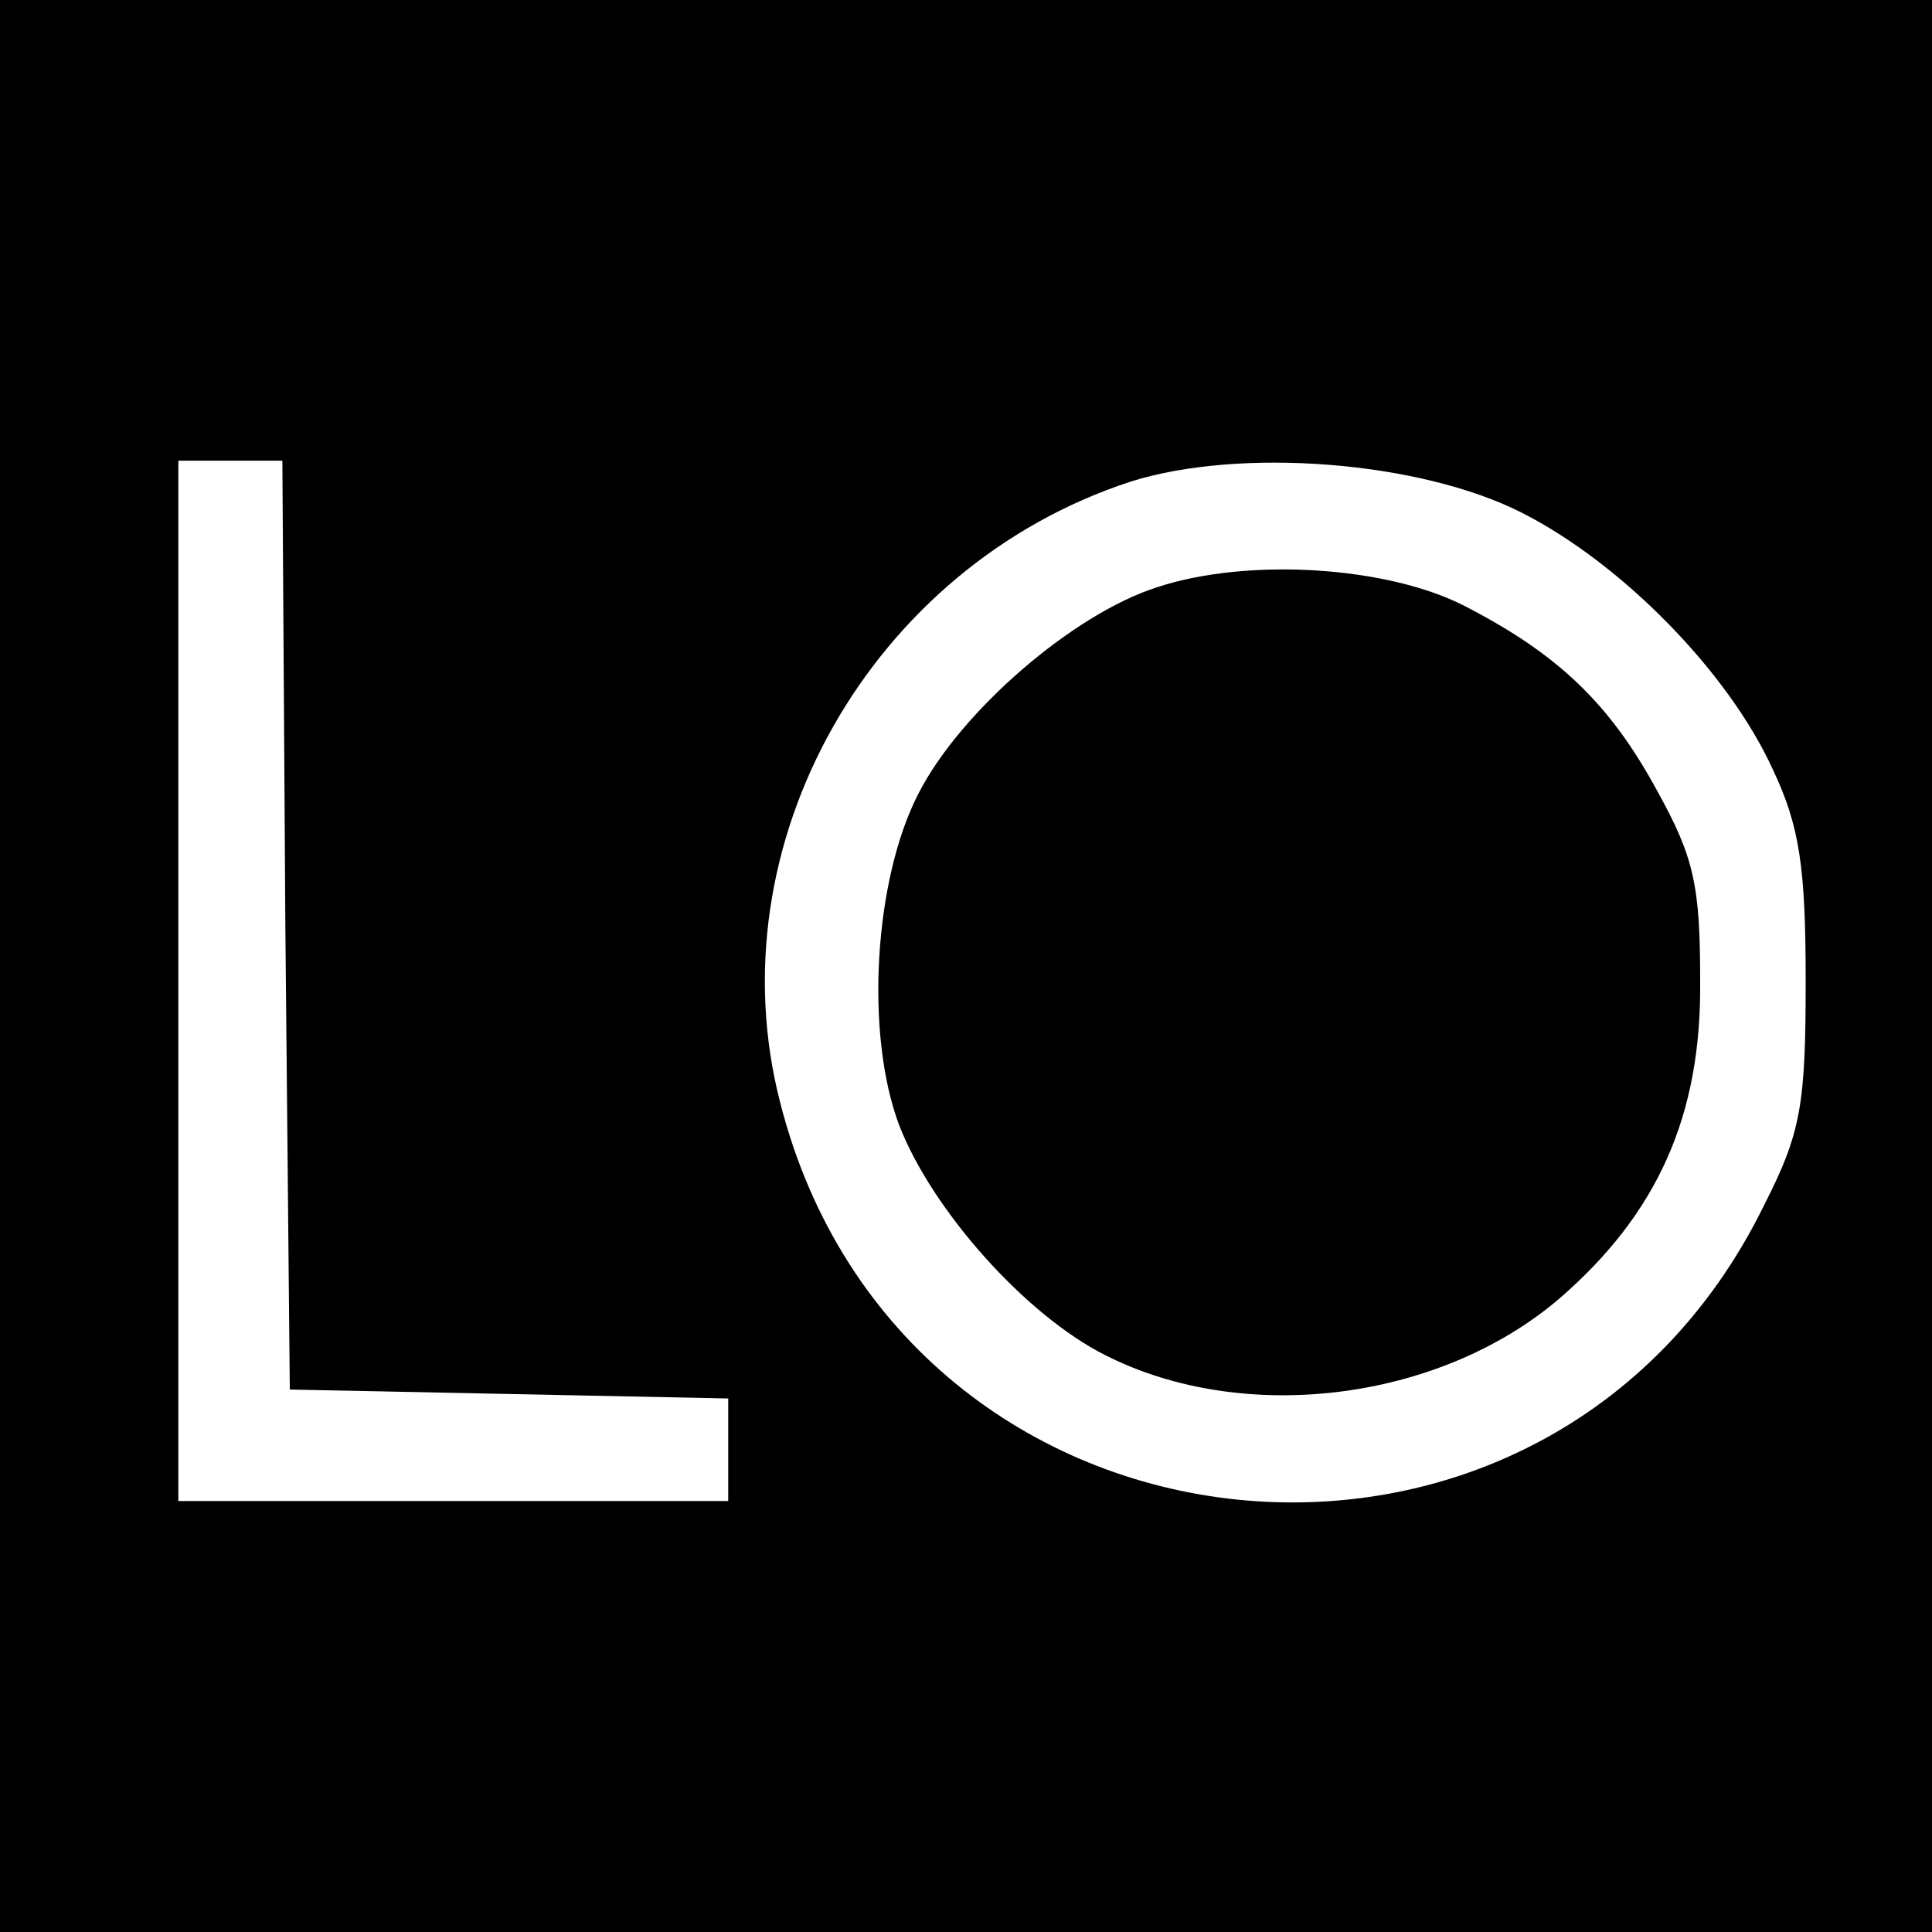
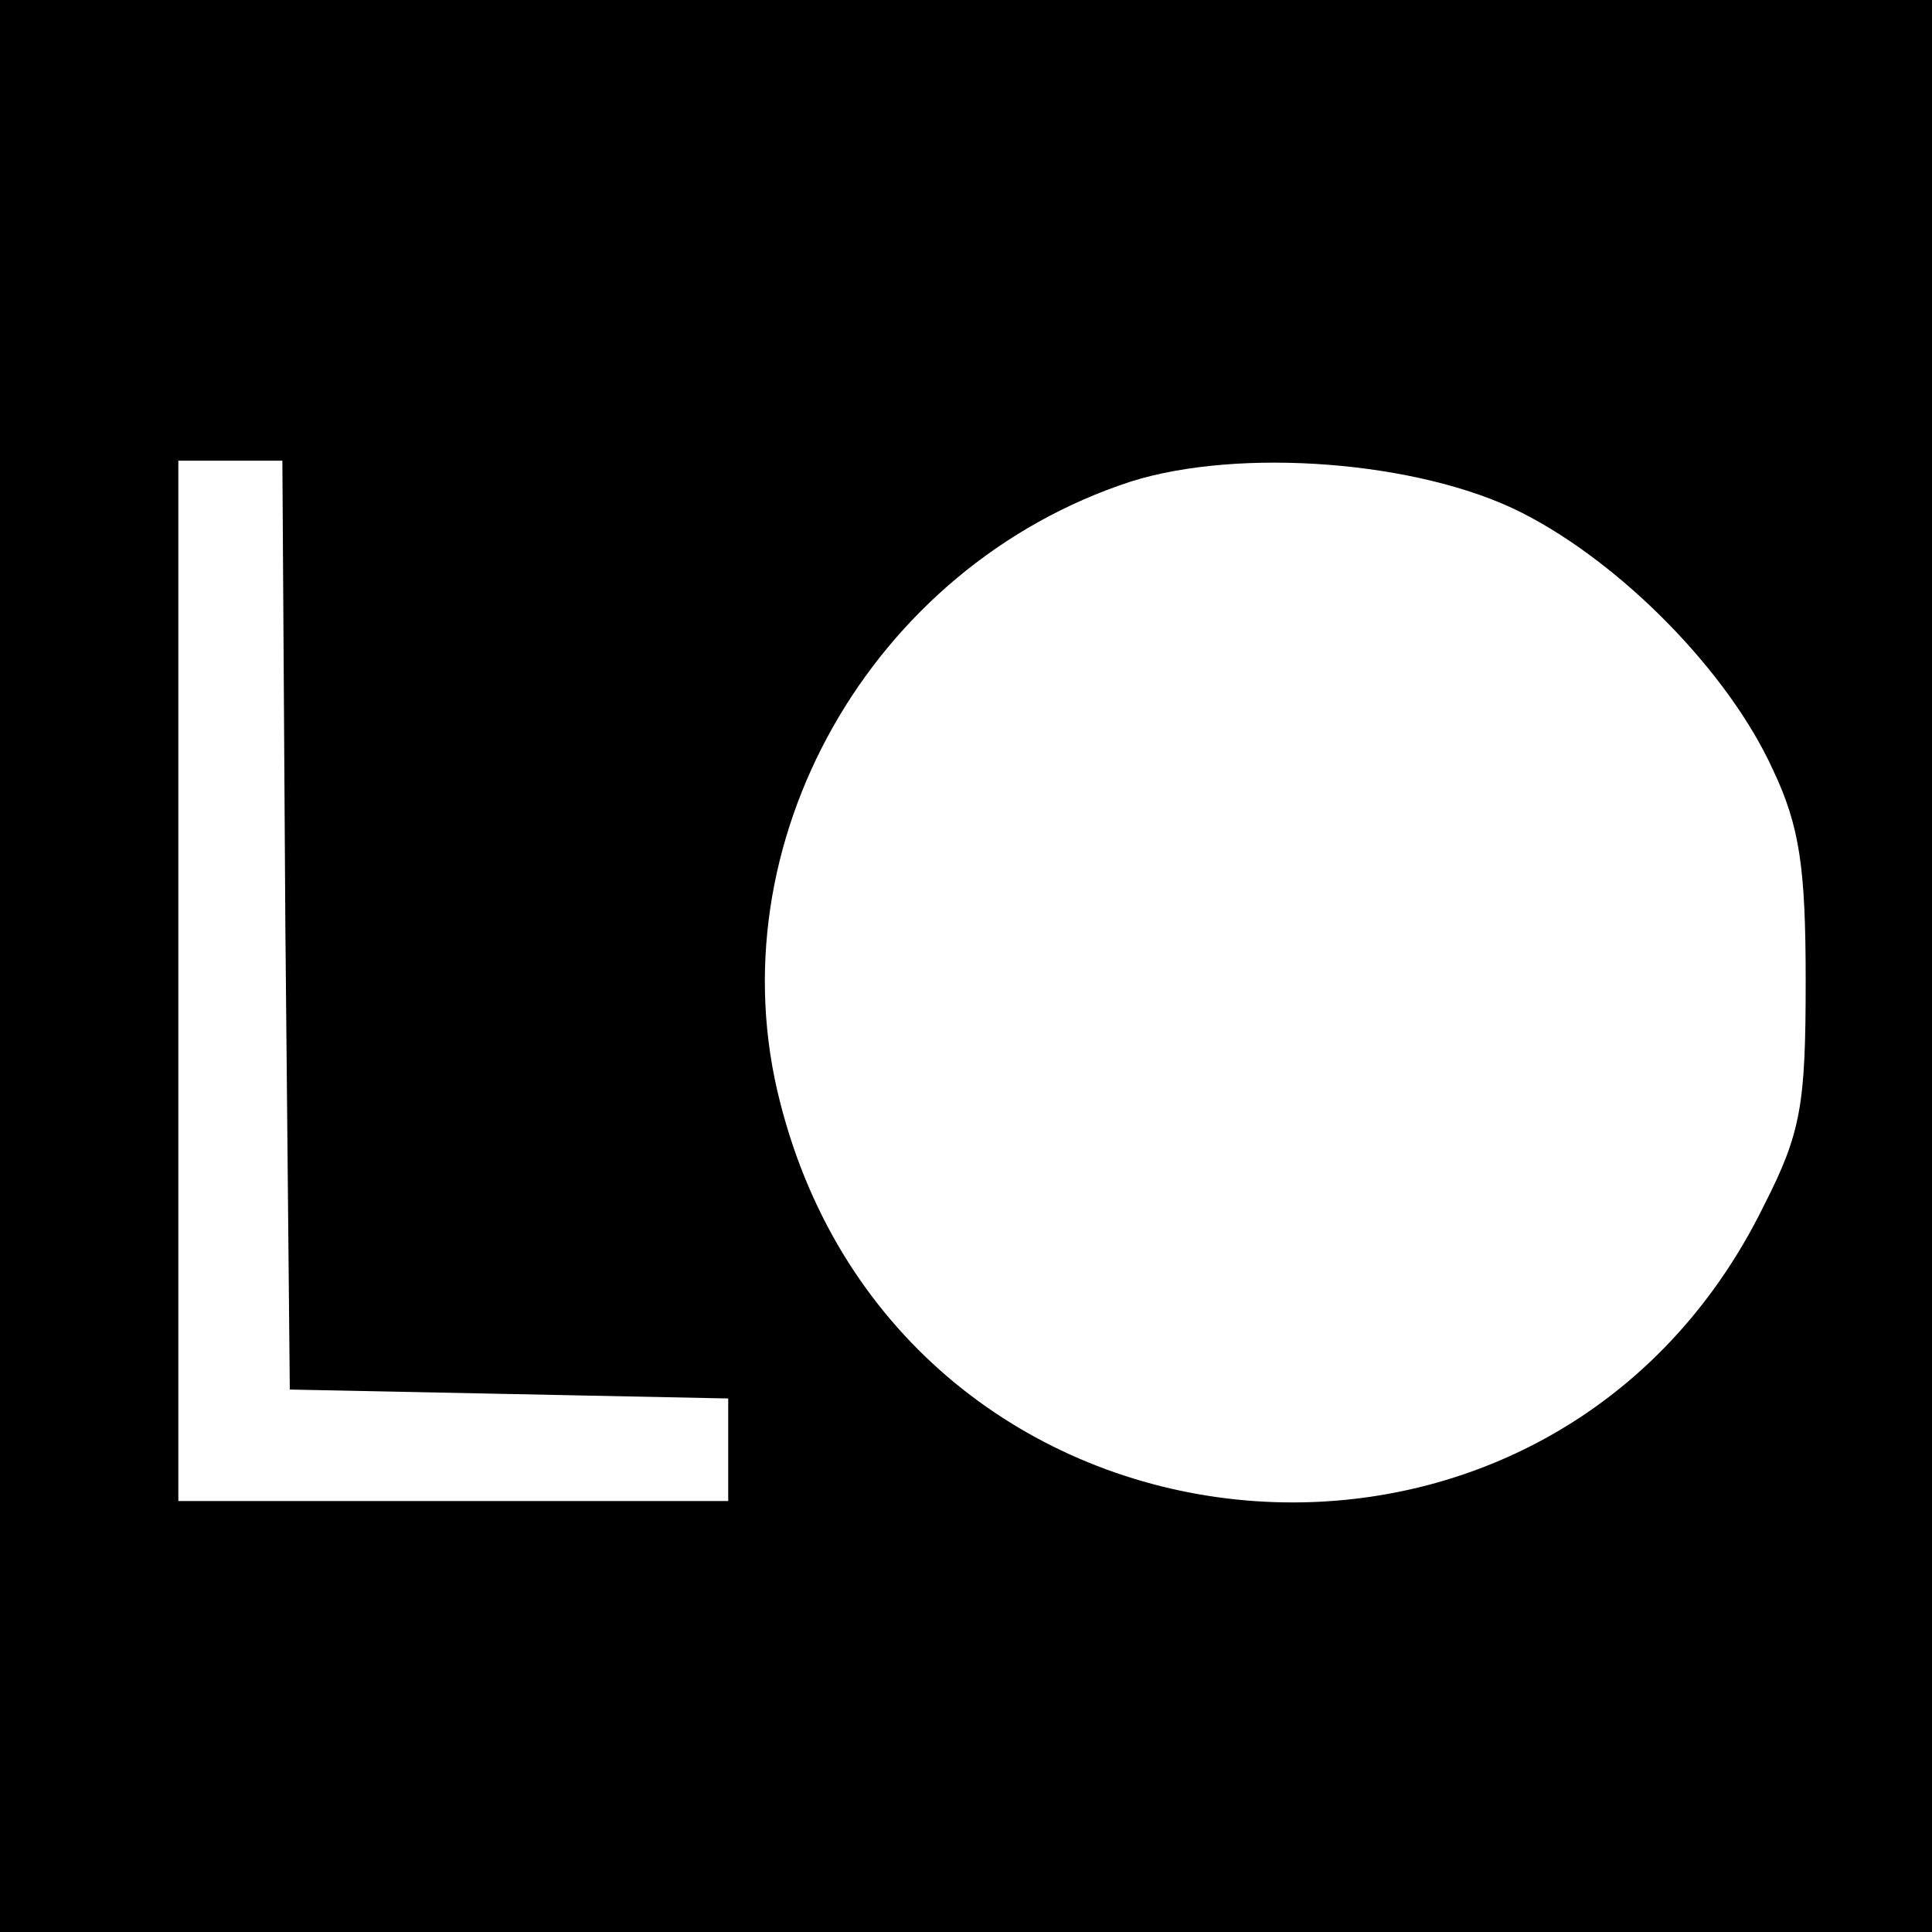
<svg xmlns="http://www.w3.org/2000/svg" version="1.0" width="130pt" height="130pt" viewBox="0 0 130 130" preserveAspectRatio="xMidYMid meet">
  <g transform="translate(0,130) scale(0.1,-0.1)" fill="#000000" stroke="none">
    <path d="M0 650 l0 -650 650 0 650 0 0 650 0 650 -650 0 -650 0 0 -650z m192 28 l3 -313 148 -3 147 -3 0 -34 0 -35 -185 0 -185 0 0 350 0 350 35 0 35 0 2 -312z m832 277 c67 -34 139 -107 169 -173 18 -38 22 -66 22 -142 0 -83 -3 -102 -28 -151 -146 -298 -580 -253 -662 69 -45 174 61 361 236 418 73 23 194 14 263 -21z" />
-     <path d="M779 905 c-57 -18 -133 -84 -161 -139 -30 -58 -36 -162 -13 -223 22 -57 85 -128 139 -155 93 -47 224 -31 305 38 66 57 96 123 95 214 0 64 -4 83 -29 128 -32 59 -67 92 -129 124 -52 27 -146 33 -207 13z" />
  </g>
</svg>